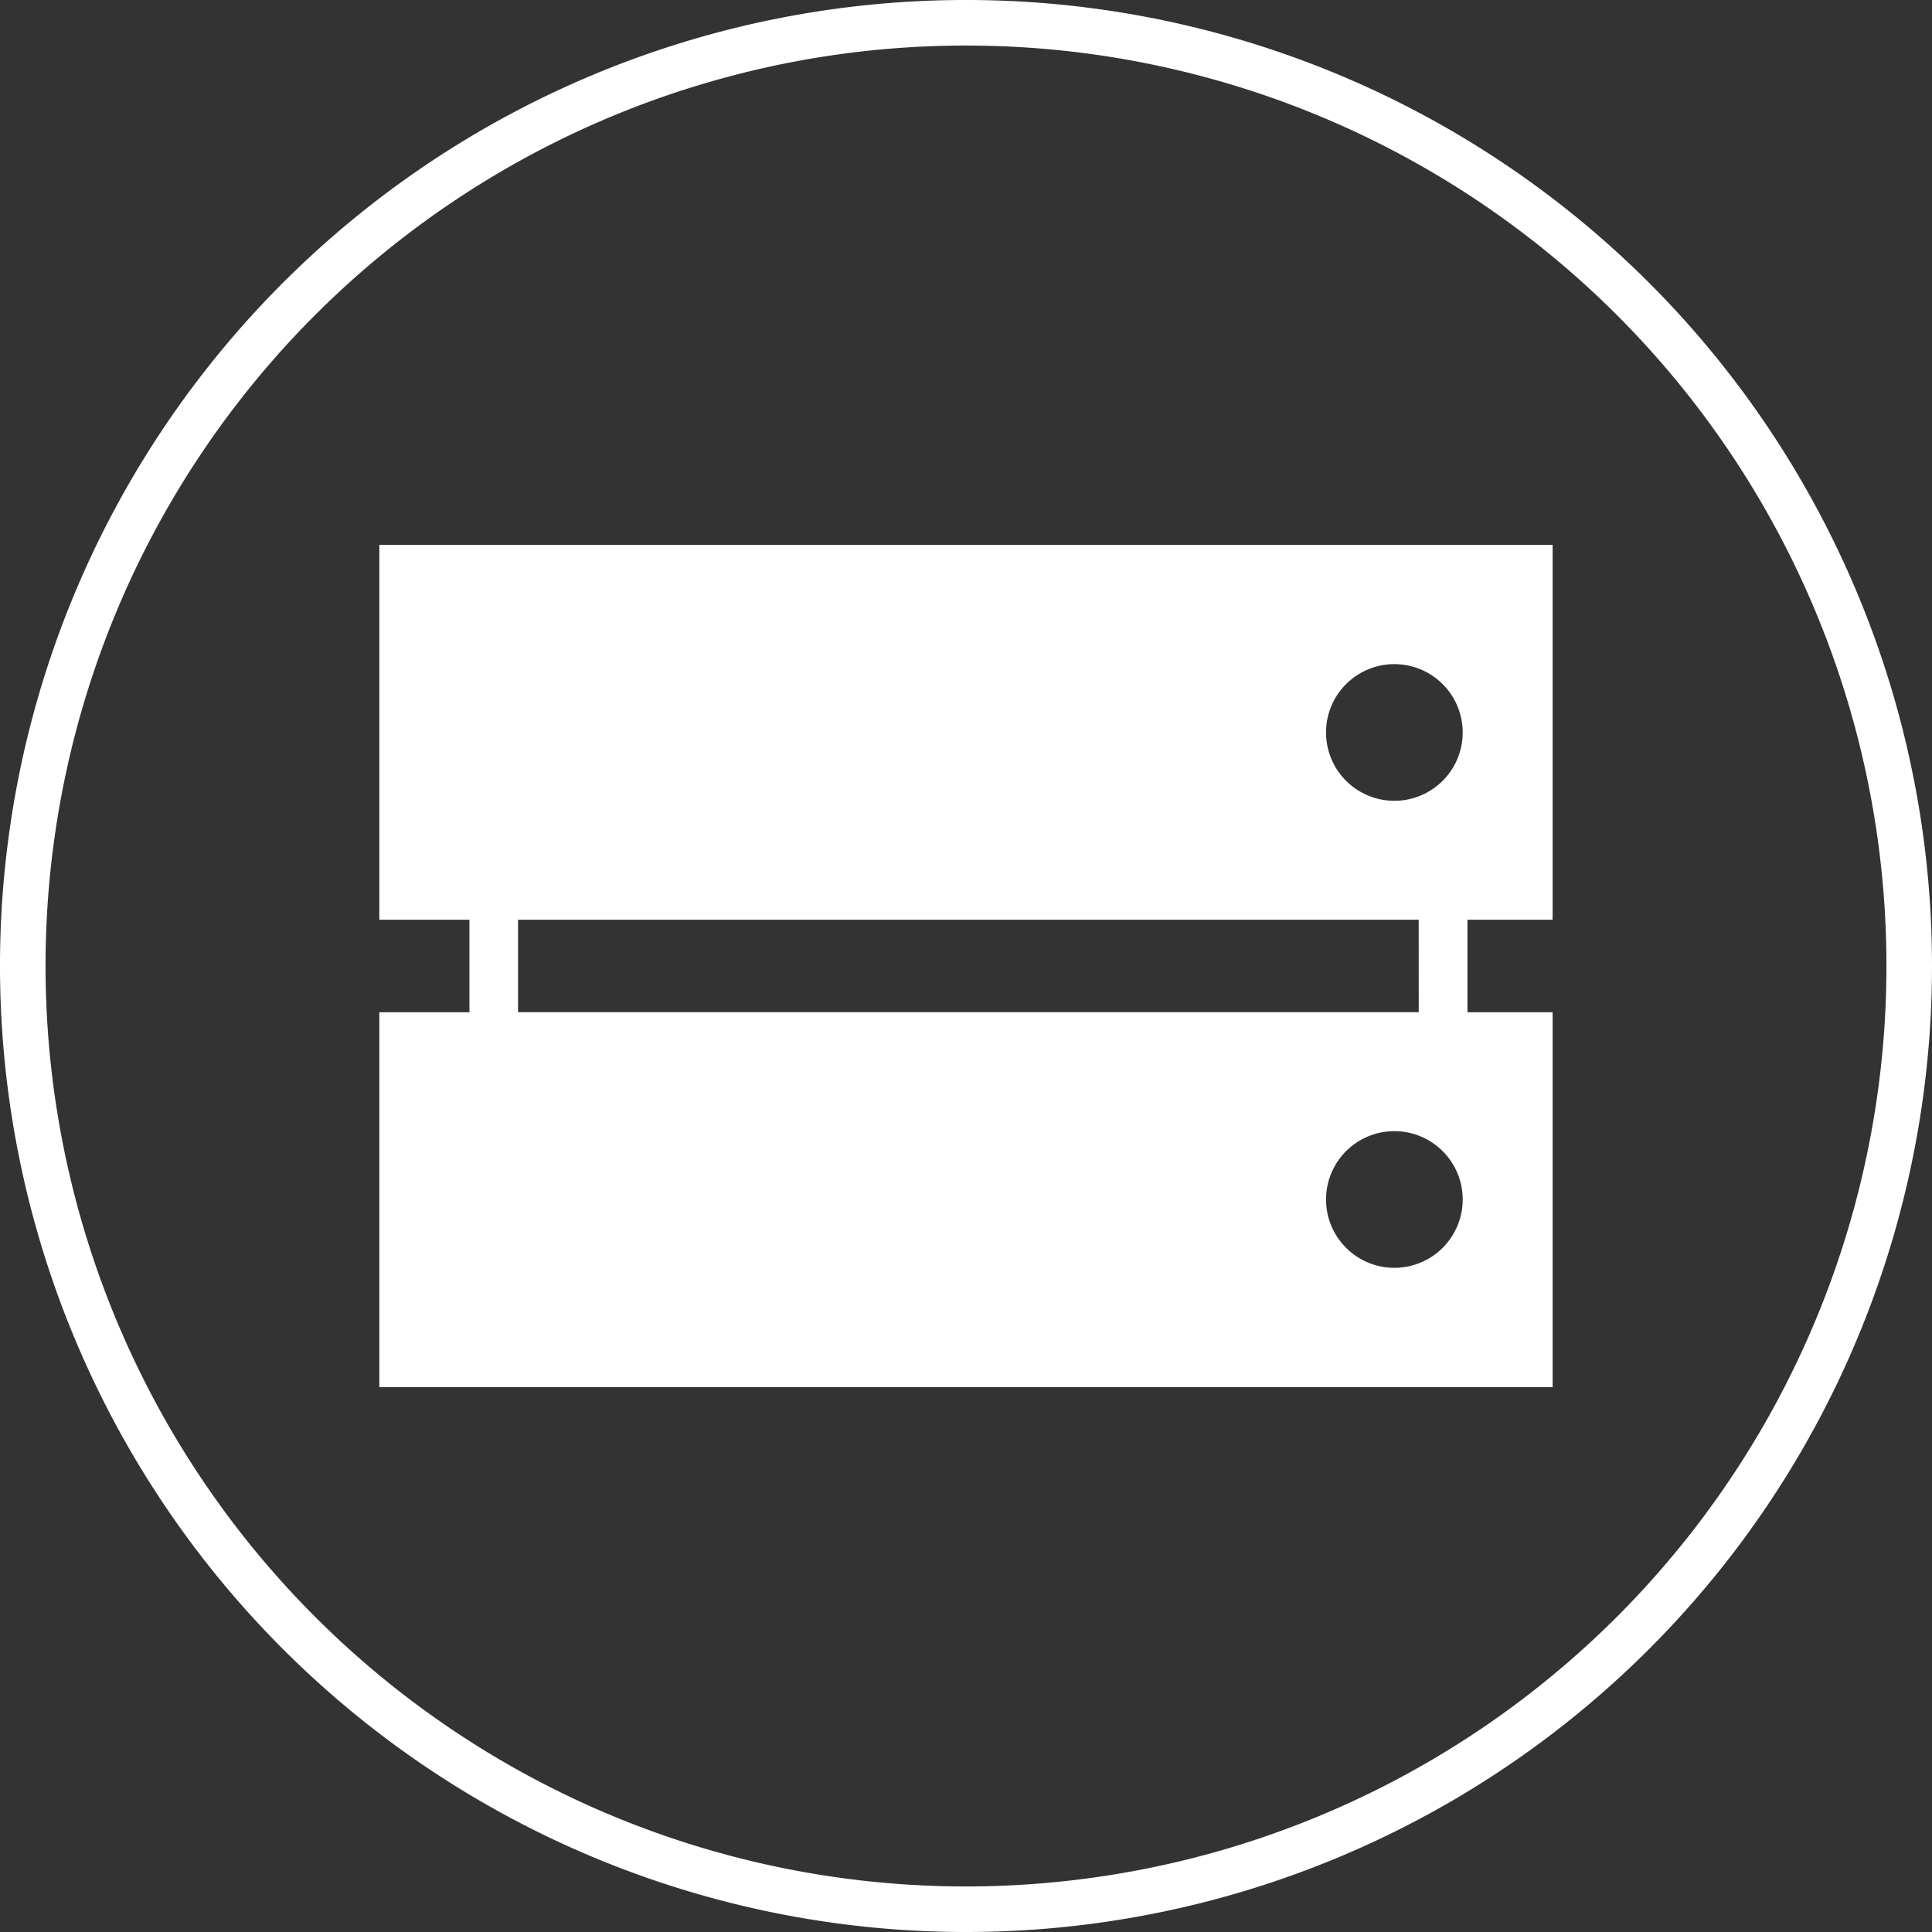
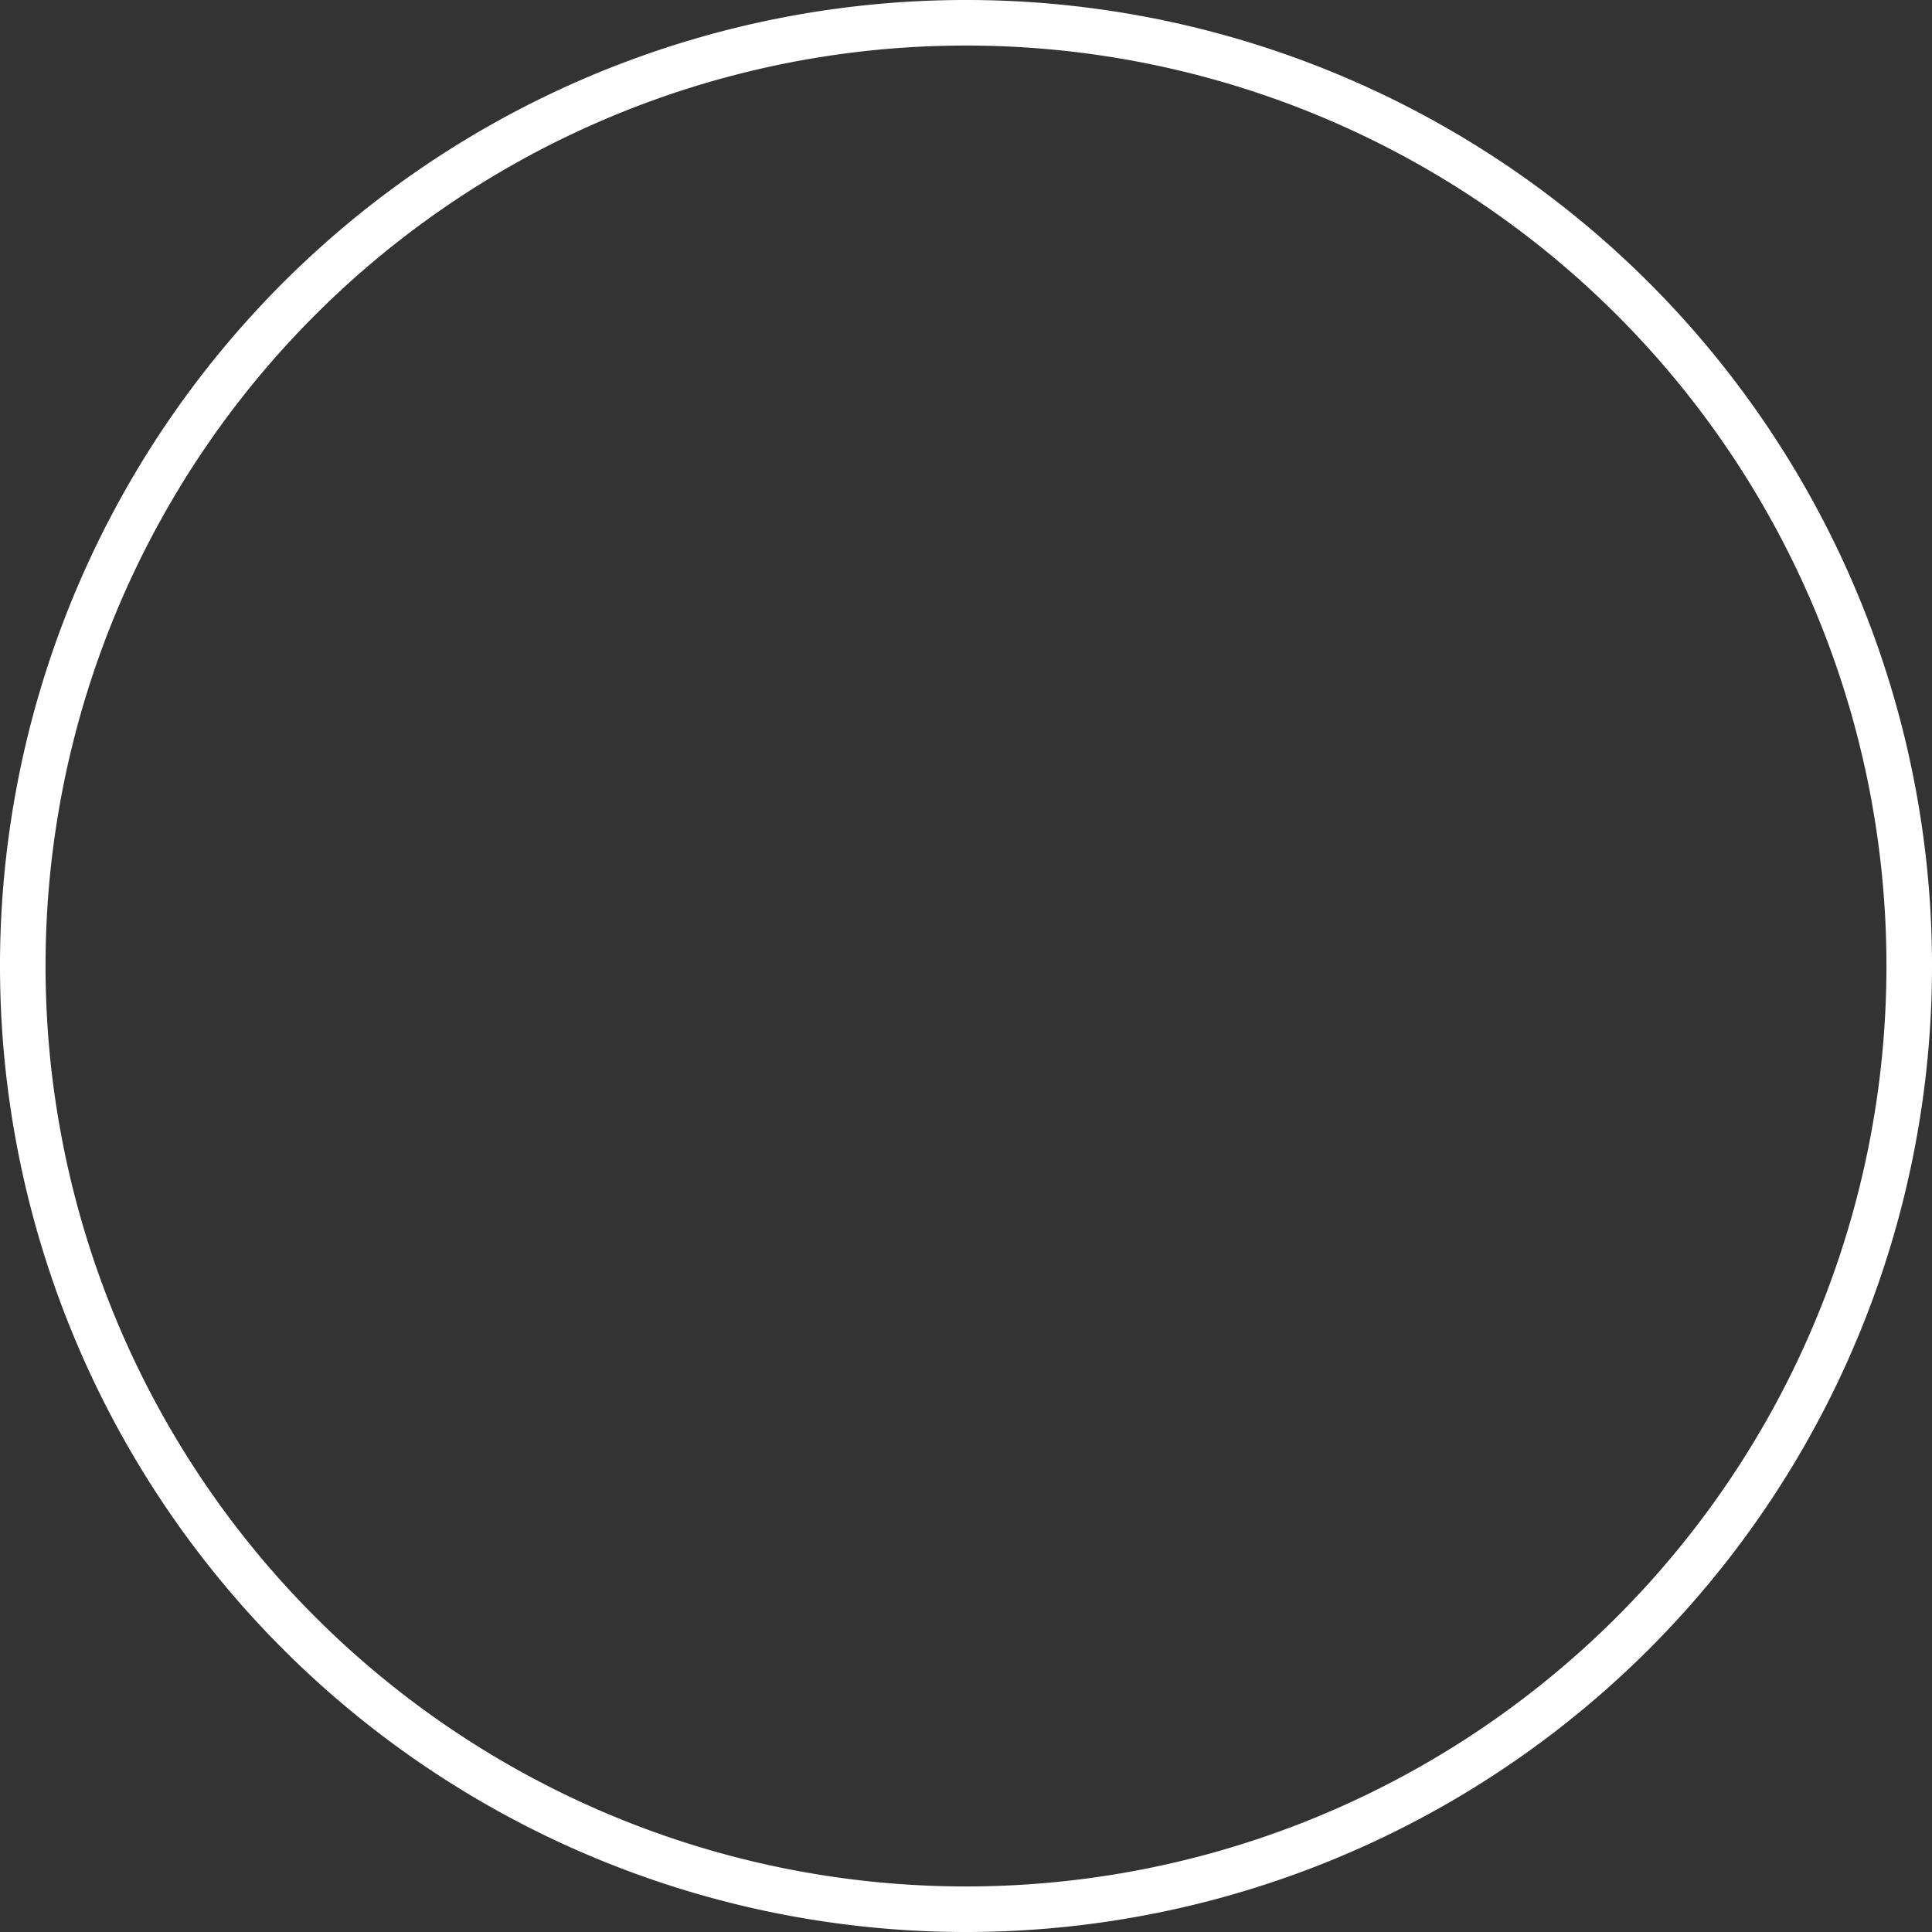
<svg xmlns="http://www.w3.org/2000/svg" width="42.411" height="42.411" viewBox="0 0 42.411 42.411">
  <rect x="0" y="0" width="42.411" height="42.411" fill="#333333" stroke="none" />
  <g id="Gruppe_2287" data-name="Gruppe 2287" transform="translate(-190.155 -7318.715)">
-     <path id="Pfad_10231" data-name="Pfad 10231" d="M8.748,2.795V-5.434H-17.008V2.795h1.978V4.826h-1.978v8.229H8.748V4.826H6.878V2.795ZM5.274-2.816a1.5,1.5,0,0,1,1.5,1.5,1.5,1.5,0,0,1-1.5,1.5,1.5,1.5,0,0,1-1.5-1.5,1.5,1.5,0,0,1,1.5-1.5m0,13.252a1.5,1.5,0,1,1,1.5-1.5,1.5,1.5,0,0,1-1.5,1.5m.535-5.611H-13.963V2.795H5.808Z" transform="translate(215.49 7336.11)" fill="#fff" />
    <path id="Pfad_10232" data-name="Pfad 10232" d="M7.033,14.065A20.705,20.705,0,0,0,27.738-6.641,20.7,20.7,0,0,0,7.033-27.346,20.7,20.7,0,0,0-13.673-6.641,20.705,20.705,0,0,0,7.033,14.065Z" transform="translate(204.328 7346.561)" fill="none" stroke="#fff" stroke-width="1" />
  </g>
</svg>